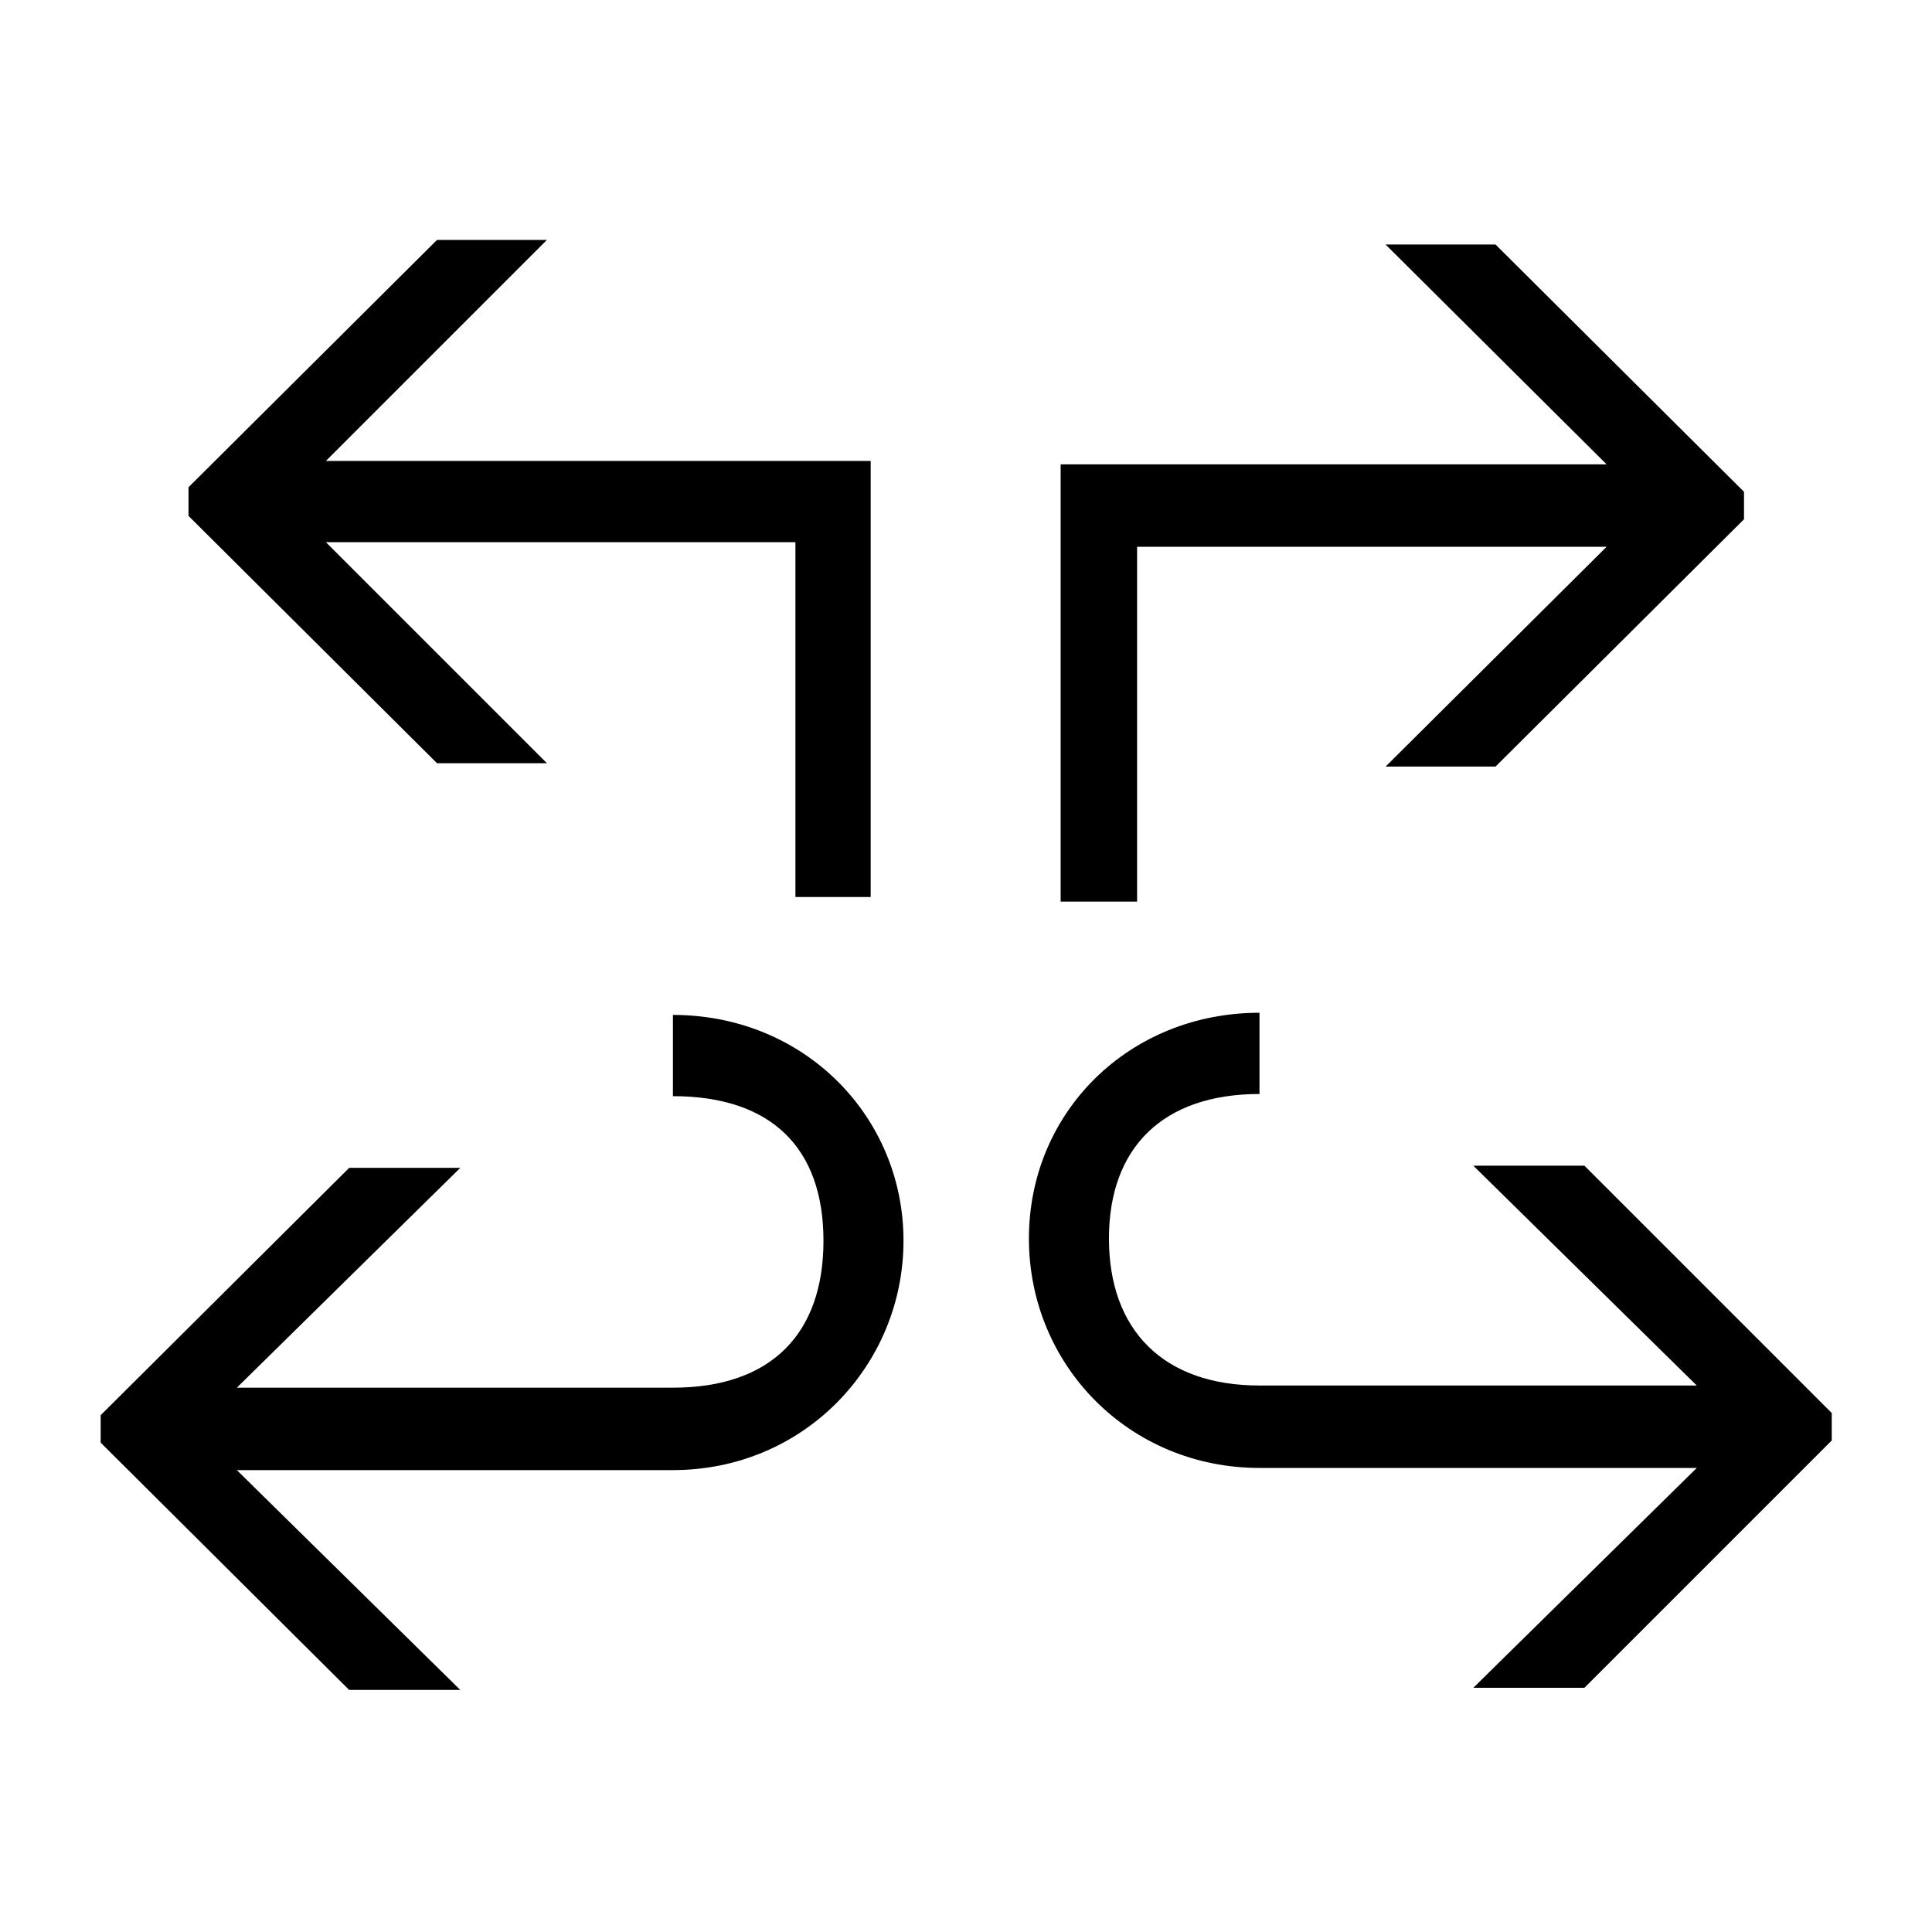
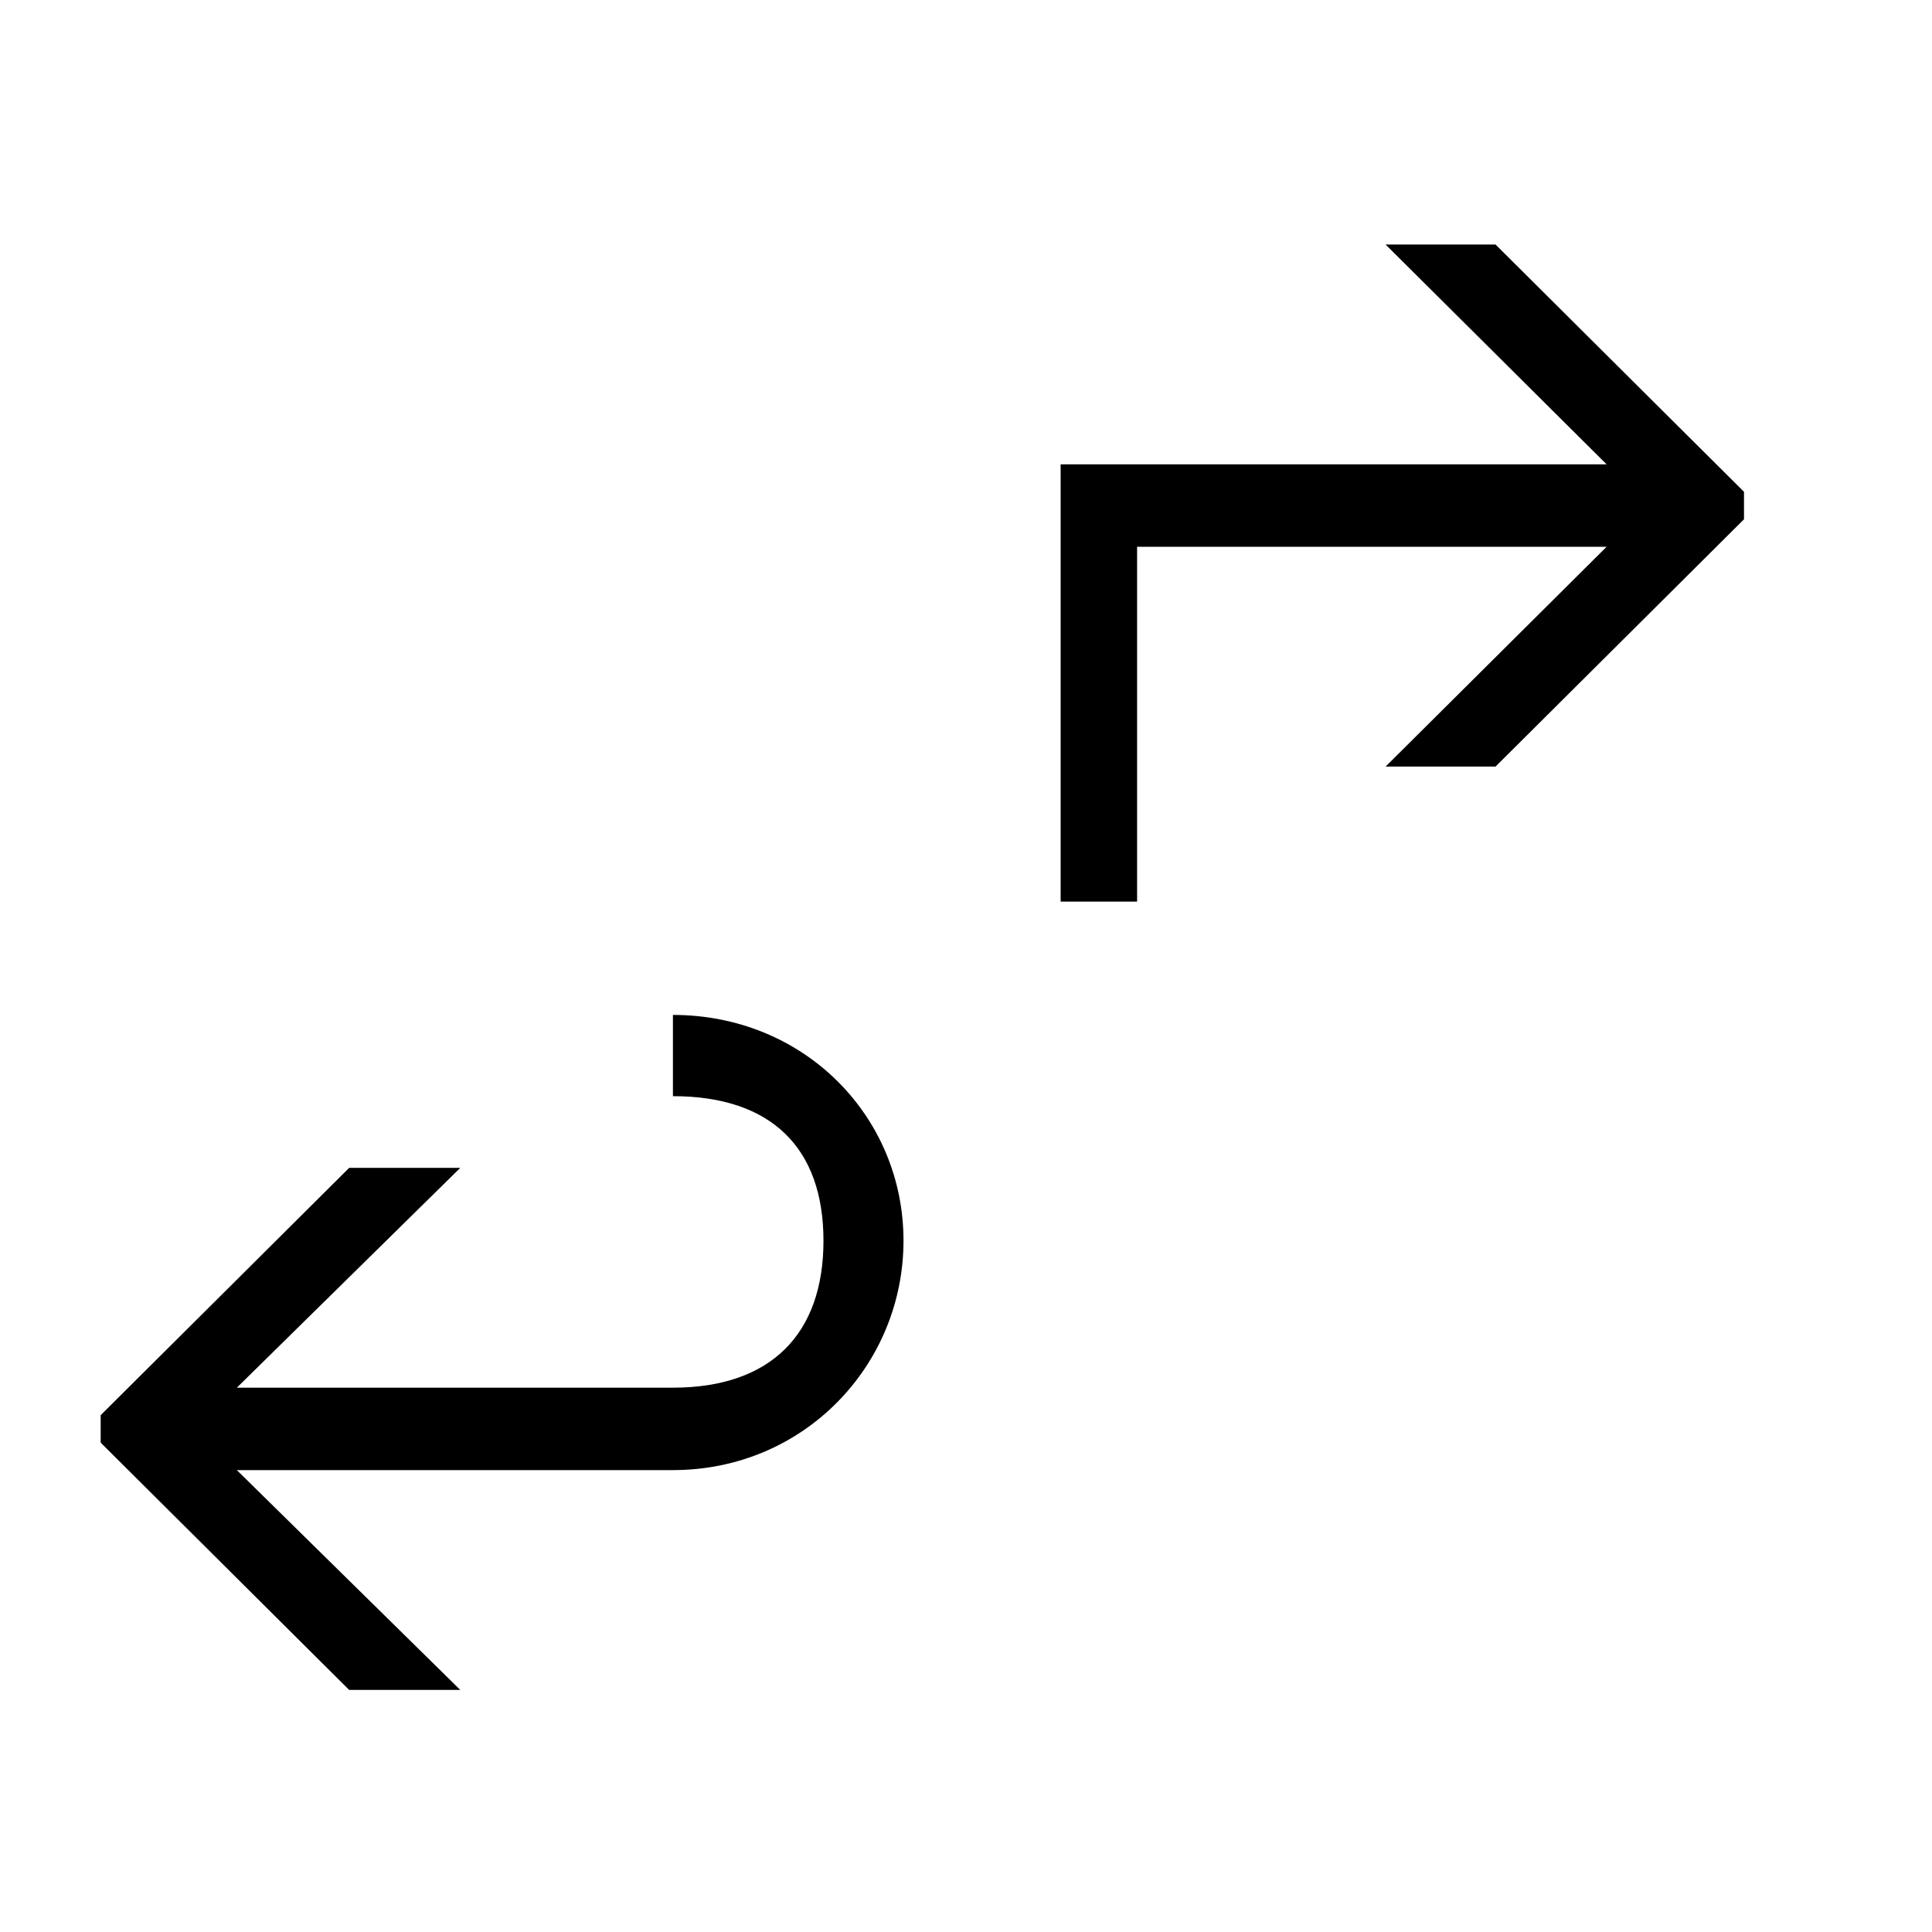
<svg xmlns="http://www.w3.org/2000/svg" viewBox="0 0 702 702">
  <defs>
    <style>.cls-1{fill:#fff;}</style>
  </defs>
  <g id="BG">
    <rect class="cls-1" width="702" height="702" />
  </g>
  <g id="Artwork">
-     <path d="M198.73,87.18l-80.31,80.31h197.95v158.45h-27.35v-128.93H118.42l80.31,80.31h-39.94l-90.29-89.86v-10.42l90.29-89.86h39.94Z" />
    <path d="M543.4,88.84l90.29,89.86v9.98l-90.29,89.86h-39.94l80.31-79.87h-170.6v128.93h-27.78v-158.88h198.38l-80.31-79.87h39.94Z" />
    <path d="M126.87,614.05l-90.29-89.86v-9.98l90.29-89.86h40.37l-81.18,79.87h158.45c35.6,0,54.7-19.53,54.7-53.39s-19.1-52.53-54.7-52.53v-29.52c47.75,0,83.78,36.9,83.78,82.04s-36.03,83.35-83.78,83.35H86.06l81.18,79.87h-40.37Z" />
-     <path d="M616.52,533.38h-158.88c-47.32,0-83.78-37.33-83.78-83.35s36.46-82.04,83.78-82.04v29.52c-35.16,0-54.7,19.53-54.7,52.53s19.53,53.39,54.7,53.39h158.88l-81.18-79.87h40.37l89.86,89.86v9.98l-89.86,89.86h-40.37l81.18-79.87Z" />
  </g>
</svg>